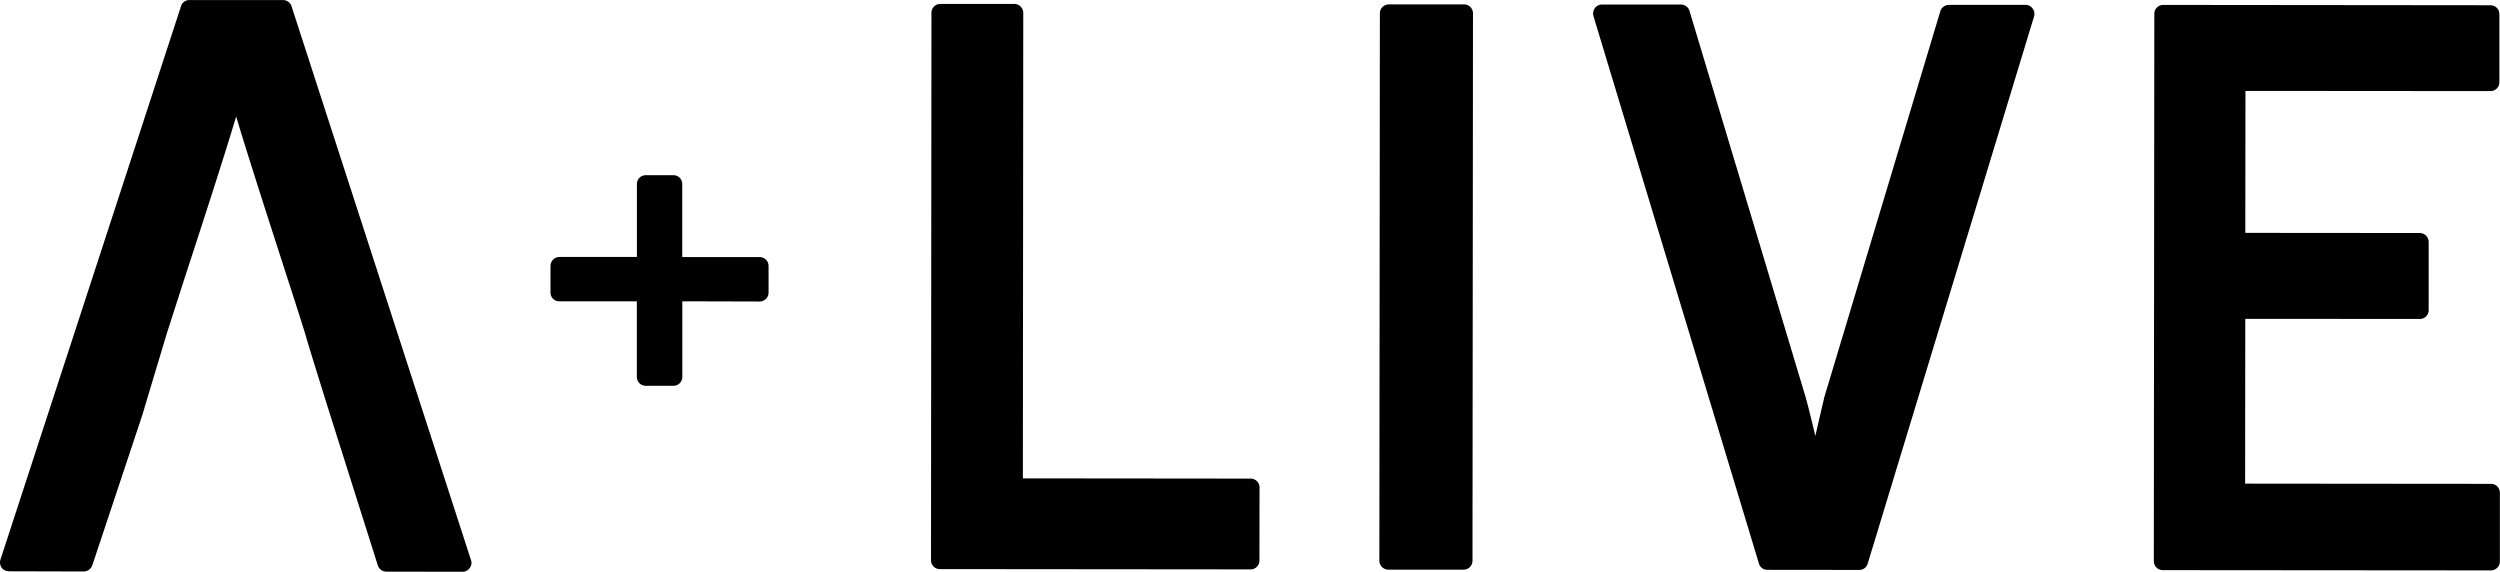
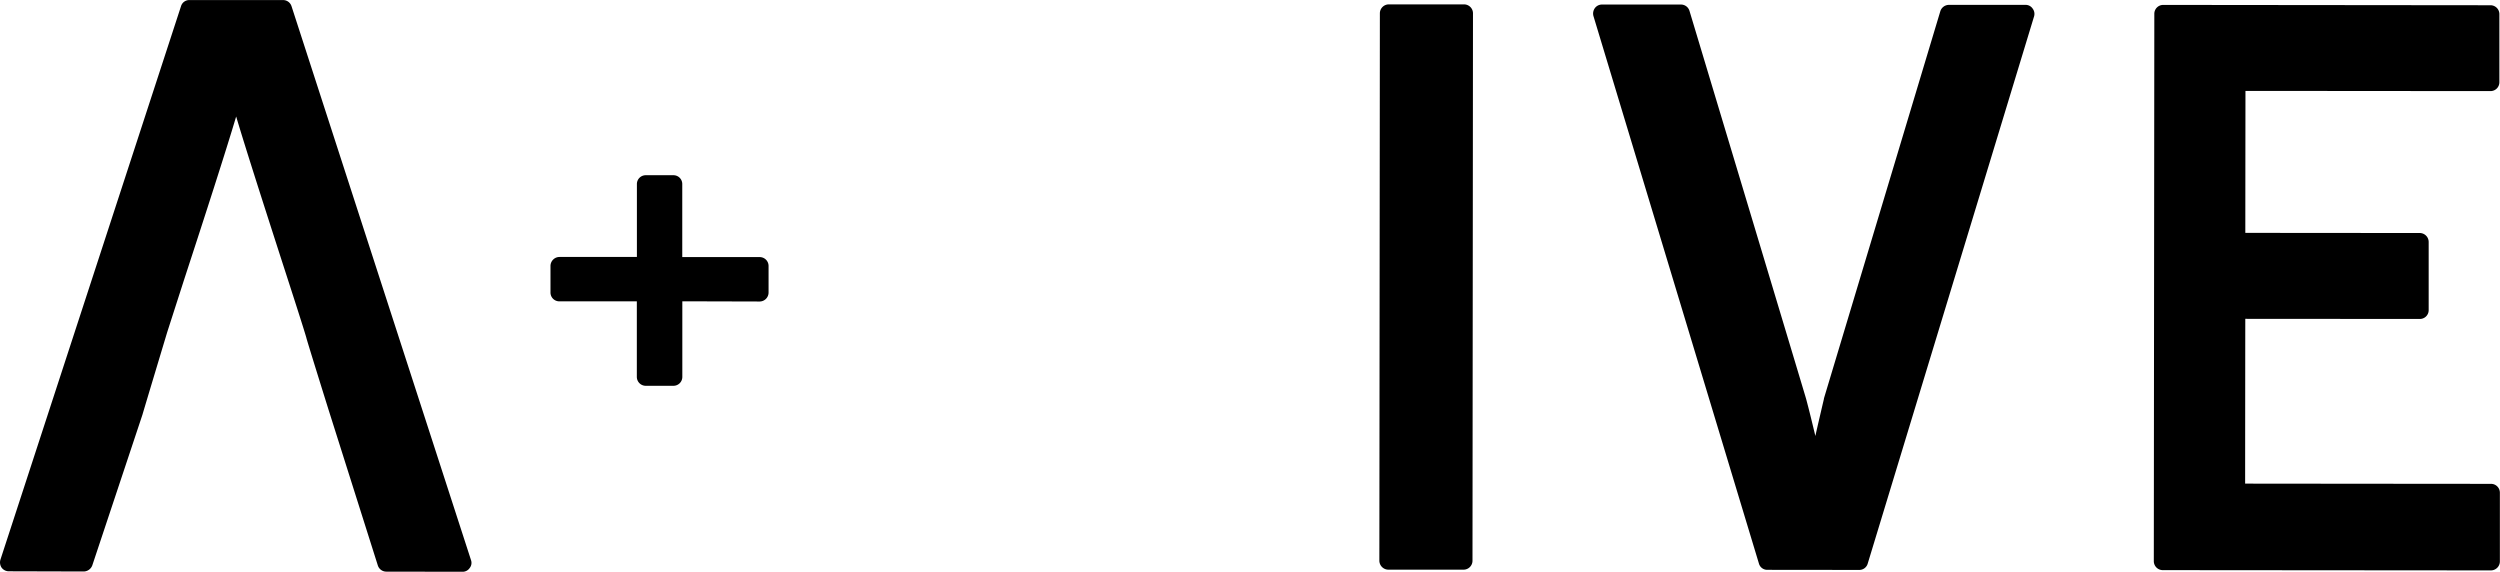
<svg xmlns="http://www.w3.org/2000/svg" id="Group_6" data-name="Group 6" width="121.515" height="27.787" viewBox="0 0 121.515 27.787">
  <g id="Group_3" data-name="Group 3" transform="translate(0 0)">
    <g id="Group_2" data-name="Group 2">
      <g id="Group_1" data-name="Group 1">
        <path id="Path_1" data-name="Path 1" d="M196.493,237.21a.43.43,0,0,0-.409-.3h-4.548a.419.419,0,0,0-.415.3l-8.779,26.906a.453.453,0,0,0,.062.386.436.436,0,0,0,.354.173l3.639.01a.454.454,0,0,0,.413-.3l2.439-7.328c0-.015,1.2-4,1.2-4s.822-2.554.822-2.554c1.046-3.2,2.013-6.194,2.531-7.933.463,1.56,1.294,4.143,2.229,7.045.577,1.781,1.076,3.33,1.185,3.717h0c0,.046,1.055,3.423,1.055,3.423l2.417,7.637a.434.434,0,0,0,.412.3l3.706.006a.411.411,0,0,0,.346-.182.4.4,0,0,0,.064-.387Z" transform="translate(-182.323 -236.907)" />
-         <path id="Path_2" data-name="Path 2" d="M443.41,261.017s-10.265-.011-11.067-.01c0-.834.019-22.62.019-22.62a.441.441,0,0,0-.433-.442l-3.6,0a.427.427,0,0,0-.43.436l-.022,26.6a.431.431,0,0,0,.432.435l15.1.014a.427.427,0,0,0,.432-.433l.005-3.55A.429.429,0,0,0,443.41,261.017Z" transform="translate(-382.625 -237.754)" />
        <path id="Path_3" data-name="Path 3" d="M550.238,238.045l-3.662,0a.436.436,0,0,0-.433.435l-.025,26.607a.441.441,0,0,0,.434.434l3.664,0a.435.435,0,0,0,.429-.438l.024-26.6A.436.436,0,0,0,550.238,238.045Z" transform="translate(-479.073 -237.832)" />
        <path id="Path_4" data-name="Path 4" d="M623.494,238.113l-3.719,0a.442.442,0,0,0-.42.313L613.7,257.24a.06.06,0,0,0,0,.02s-.355,1.512-.417,1.808c-.145-.6-.3-1.25-.453-1.815,0-.013-5.664-18.841-5.664-18.841a.431.431,0,0,0-.414-.315h-3.84a.427.427,0,0,0-.35.178.453.453,0,0,0-.066.381l8.042,26.608a.417.417,0,0,0,.408.309l4.462.005a.424.424,0,0,0,.419-.308l8.087-26.6a.426.426,0,0,0-.071-.377A.407.407,0,0,0,623.494,238.113Z" transform="translate(-525.045 -237.876)" />
        <path id="Path_5" data-name="Path 5" d="M766.781,261.5s-11.145-.009-11.95-.011c0-.742.006-7.266.008-8.01l8.479.006a.427.427,0,0,0,.434-.428l0-3.315a.436.436,0,0,0-.434-.434l-8.478-.007c0-.726.006-6.173.007-6.9.8,0,11.91.009,11.91.009a.431.431,0,0,0,.432-.43l0-3.31a.432.432,0,0,0-.43-.433l-15.911-.016a.431.431,0,0,0-.431.436l-.025,26.6a.437.437,0,0,0,.431.437l15.952.013a.438.438,0,0,0,.438-.433l0-3.342A.43.43,0,0,0,766.781,261.5Z" transform="translate(-645.704 -237.982)" />
        <path id="Path_6" data-name="Path 6" d="M337.674,287.084l-3.764,0c0-.684,0-3.547,0-3.547a.426.426,0,0,0-.428-.432h-1.348a.428.428,0,0,0-.429.429s0,2.862,0,3.544h-3.763a.44.44,0,0,0-.437.438v1.29a.427.427,0,0,0,.433.429s3.062,0,3.764,0c0,.691,0,3.669,0,3.669a.433.433,0,0,0,.436.436l1.343,0a.431.431,0,0,0,.432-.434s0-2.974,0-3.673l3.764.01a.437.437,0,0,0,.428-.438v-1.285A.431.431,0,0,0,337.674,287.084Z" transform="translate(-300.748 -274.588)" />
      </g>
    </g>
  </g>
</svg>